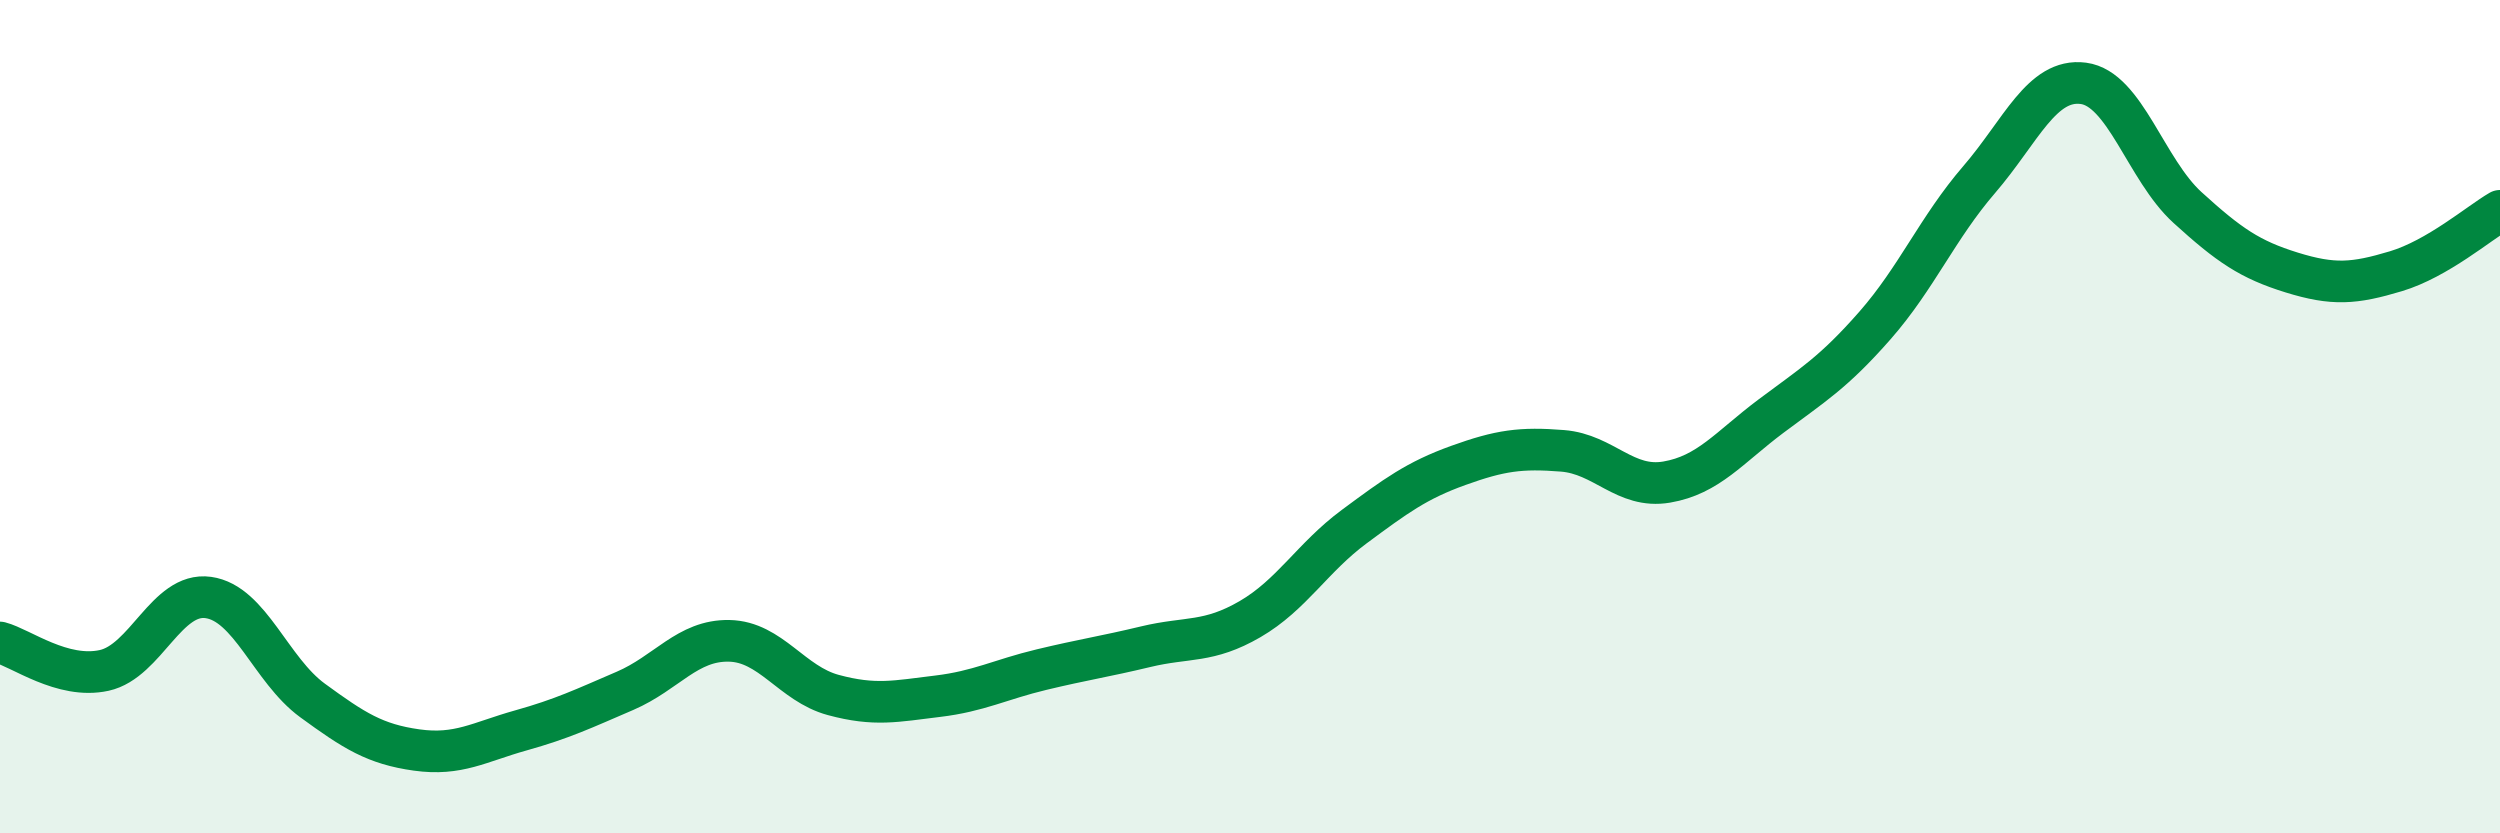
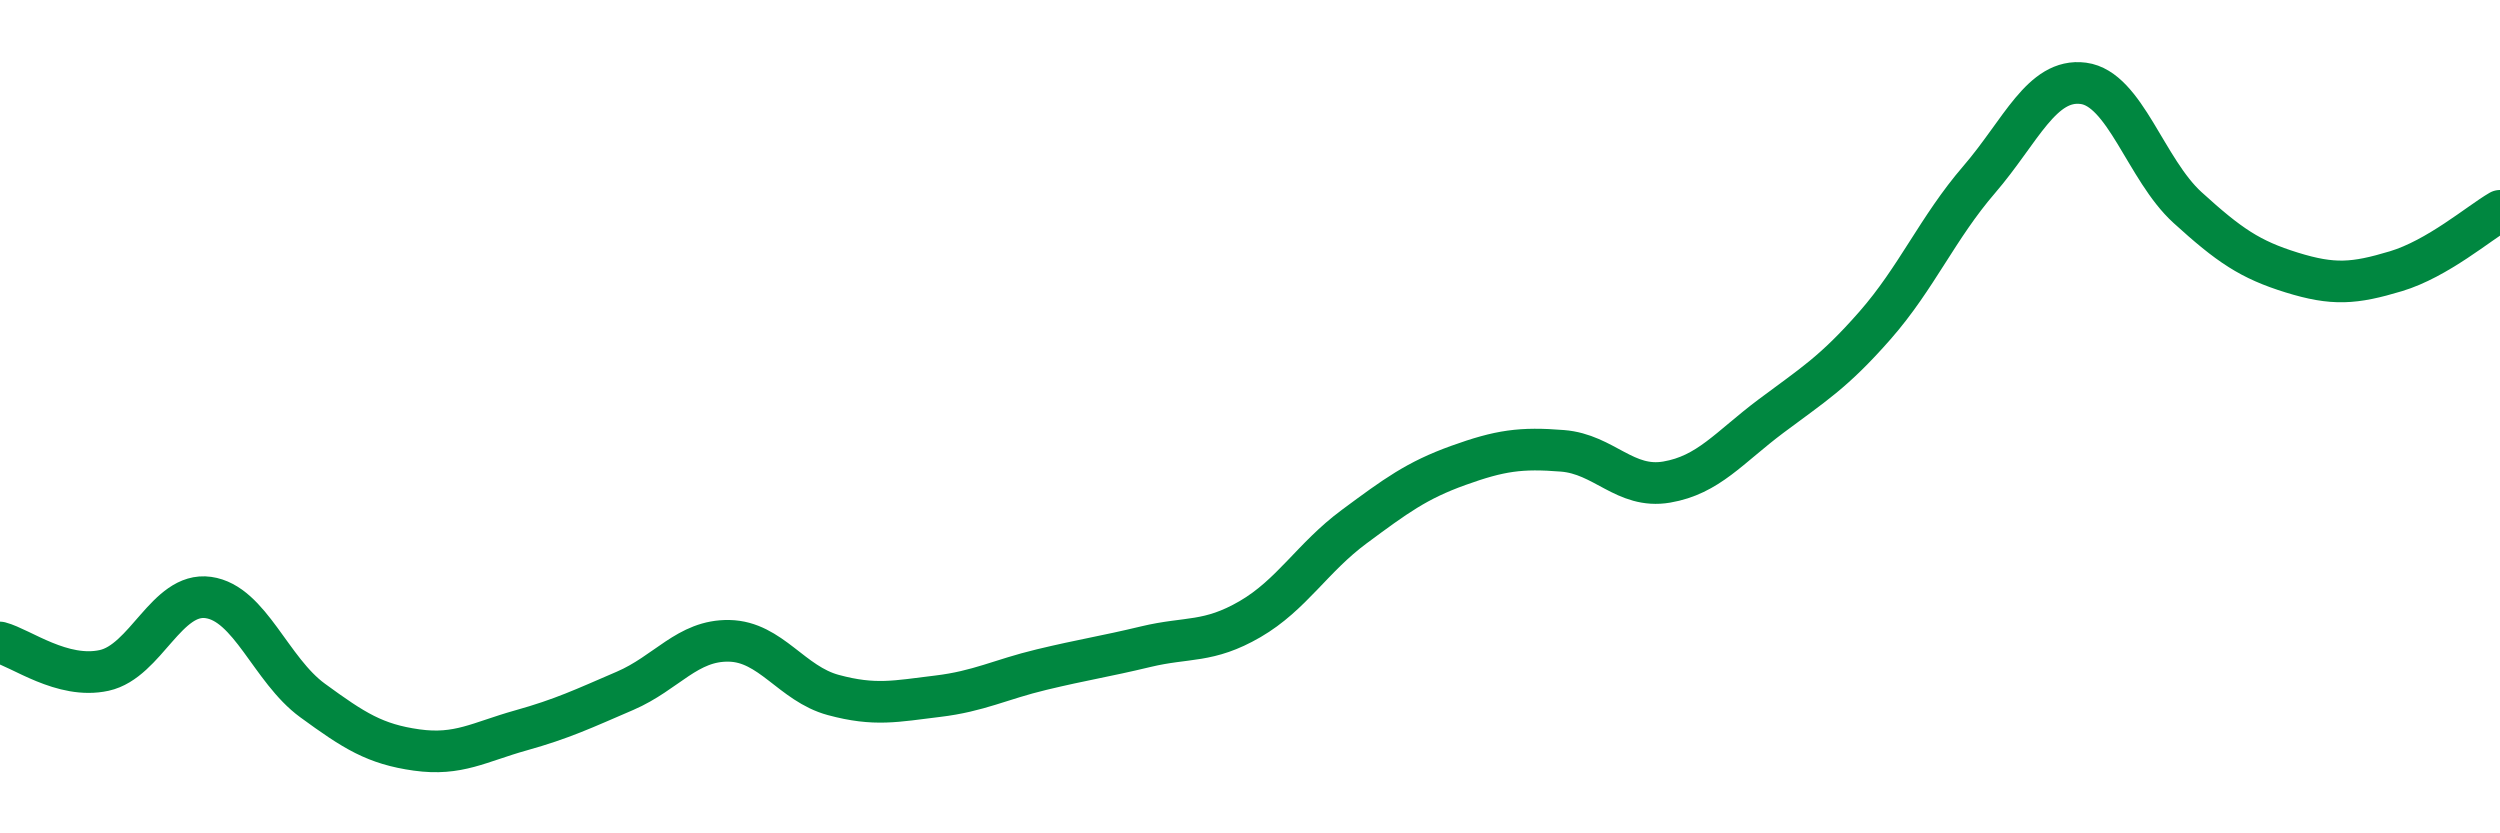
<svg xmlns="http://www.w3.org/2000/svg" width="60" height="20" viewBox="0 0 60 20">
-   <path d="M 0,15.42 C 0.5,15.55 1.5,16.31 2.5,16.09 C 3.5,15.87 4,14.2 5,14.34 C 6,14.48 6.5,16.08 7.5,16.81 C 8.5,17.54 9,17.86 10,18 C 11,18.14 11.5,17.81 12.5,17.53 C 13.5,17.25 14,17.01 15,16.58 C 16,16.15 16.5,15.36 17.5,15.38 C 18.5,15.4 19,16.41 20,16.68 C 21,16.95 21.5,16.83 22.5,16.71 C 23.5,16.59 24,16.31 25,16.07 C 26,15.83 26.5,15.76 27.5,15.52 C 28.5,15.28 29,15.44 30,14.86 C 31,14.28 31.5,13.38 32.5,12.64 C 33.5,11.9 34,11.53 35,11.17 C 36,10.81 36.5,10.74 37.5,10.82 C 38.5,10.9 39,11.74 40,11.57 C 41,11.4 41.5,10.74 42.5,9.99 C 43.5,9.24 44,8.95 45,7.81 C 46,6.67 46.5,5.47 47.5,4.31 C 48.5,3.15 49,1.87 50,2 C 51,2.13 51.5,4.07 52.5,4.98 C 53.5,5.89 54,6.23 55,6.54 C 56,6.85 56.5,6.81 57.5,6.51 C 58.5,6.21 59.5,5.35 60,5.06L60 20L0 20Z" fill="#008740" opacity="0.1" stroke-linecap="round" stroke-linejoin="round" />
  <path d="M 0,15.42 C 0.5,15.55 1.5,16.31 2.5,16.09 C 3.5,15.87 4,14.2 5,14.34 C 6,14.48 6.5,16.08 7.5,16.81 C 8.5,17.54 9,17.86 10,18 C 11,18.14 11.5,17.81 12.5,17.53 C 13.5,17.25 14,17.01 15,16.58 C 16,16.15 16.5,15.36 17.5,15.38 C 18.5,15.4 19,16.41 20,16.68 C 21,16.95 21.5,16.83 22.5,16.71 C 23.5,16.59 24,16.31 25,16.07 C 26,15.83 26.5,15.76 27.5,15.52 C 28.5,15.28 29,15.44 30,14.86 C 31,14.28 31.5,13.38 32.5,12.64 C 33.5,11.9 34,11.53 35,11.17 C 36,10.81 36.5,10.74 37.5,10.82 C 38.5,10.9 39,11.74 40,11.57 C 41,11.4 41.5,10.74 42.5,9.99 C 43.5,9.24 44,8.95 45,7.81 C 46,6.67 46.5,5.47 47.5,4.31 C 48.5,3.15 49,1.87 50,2 C 51,2.13 51.5,4.07 52.5,4.98 C 53.5,5.89 54,6.23 55,6.54 C 56,6.85 56.5,6.81 57.5,6.51 C 58.5,6.21 59.5,5.35 60,5.06" stroke="#008740" stroke-width="1" fill="none" stroke-linecap="round" stroke-linejoin="round" />
</svg>